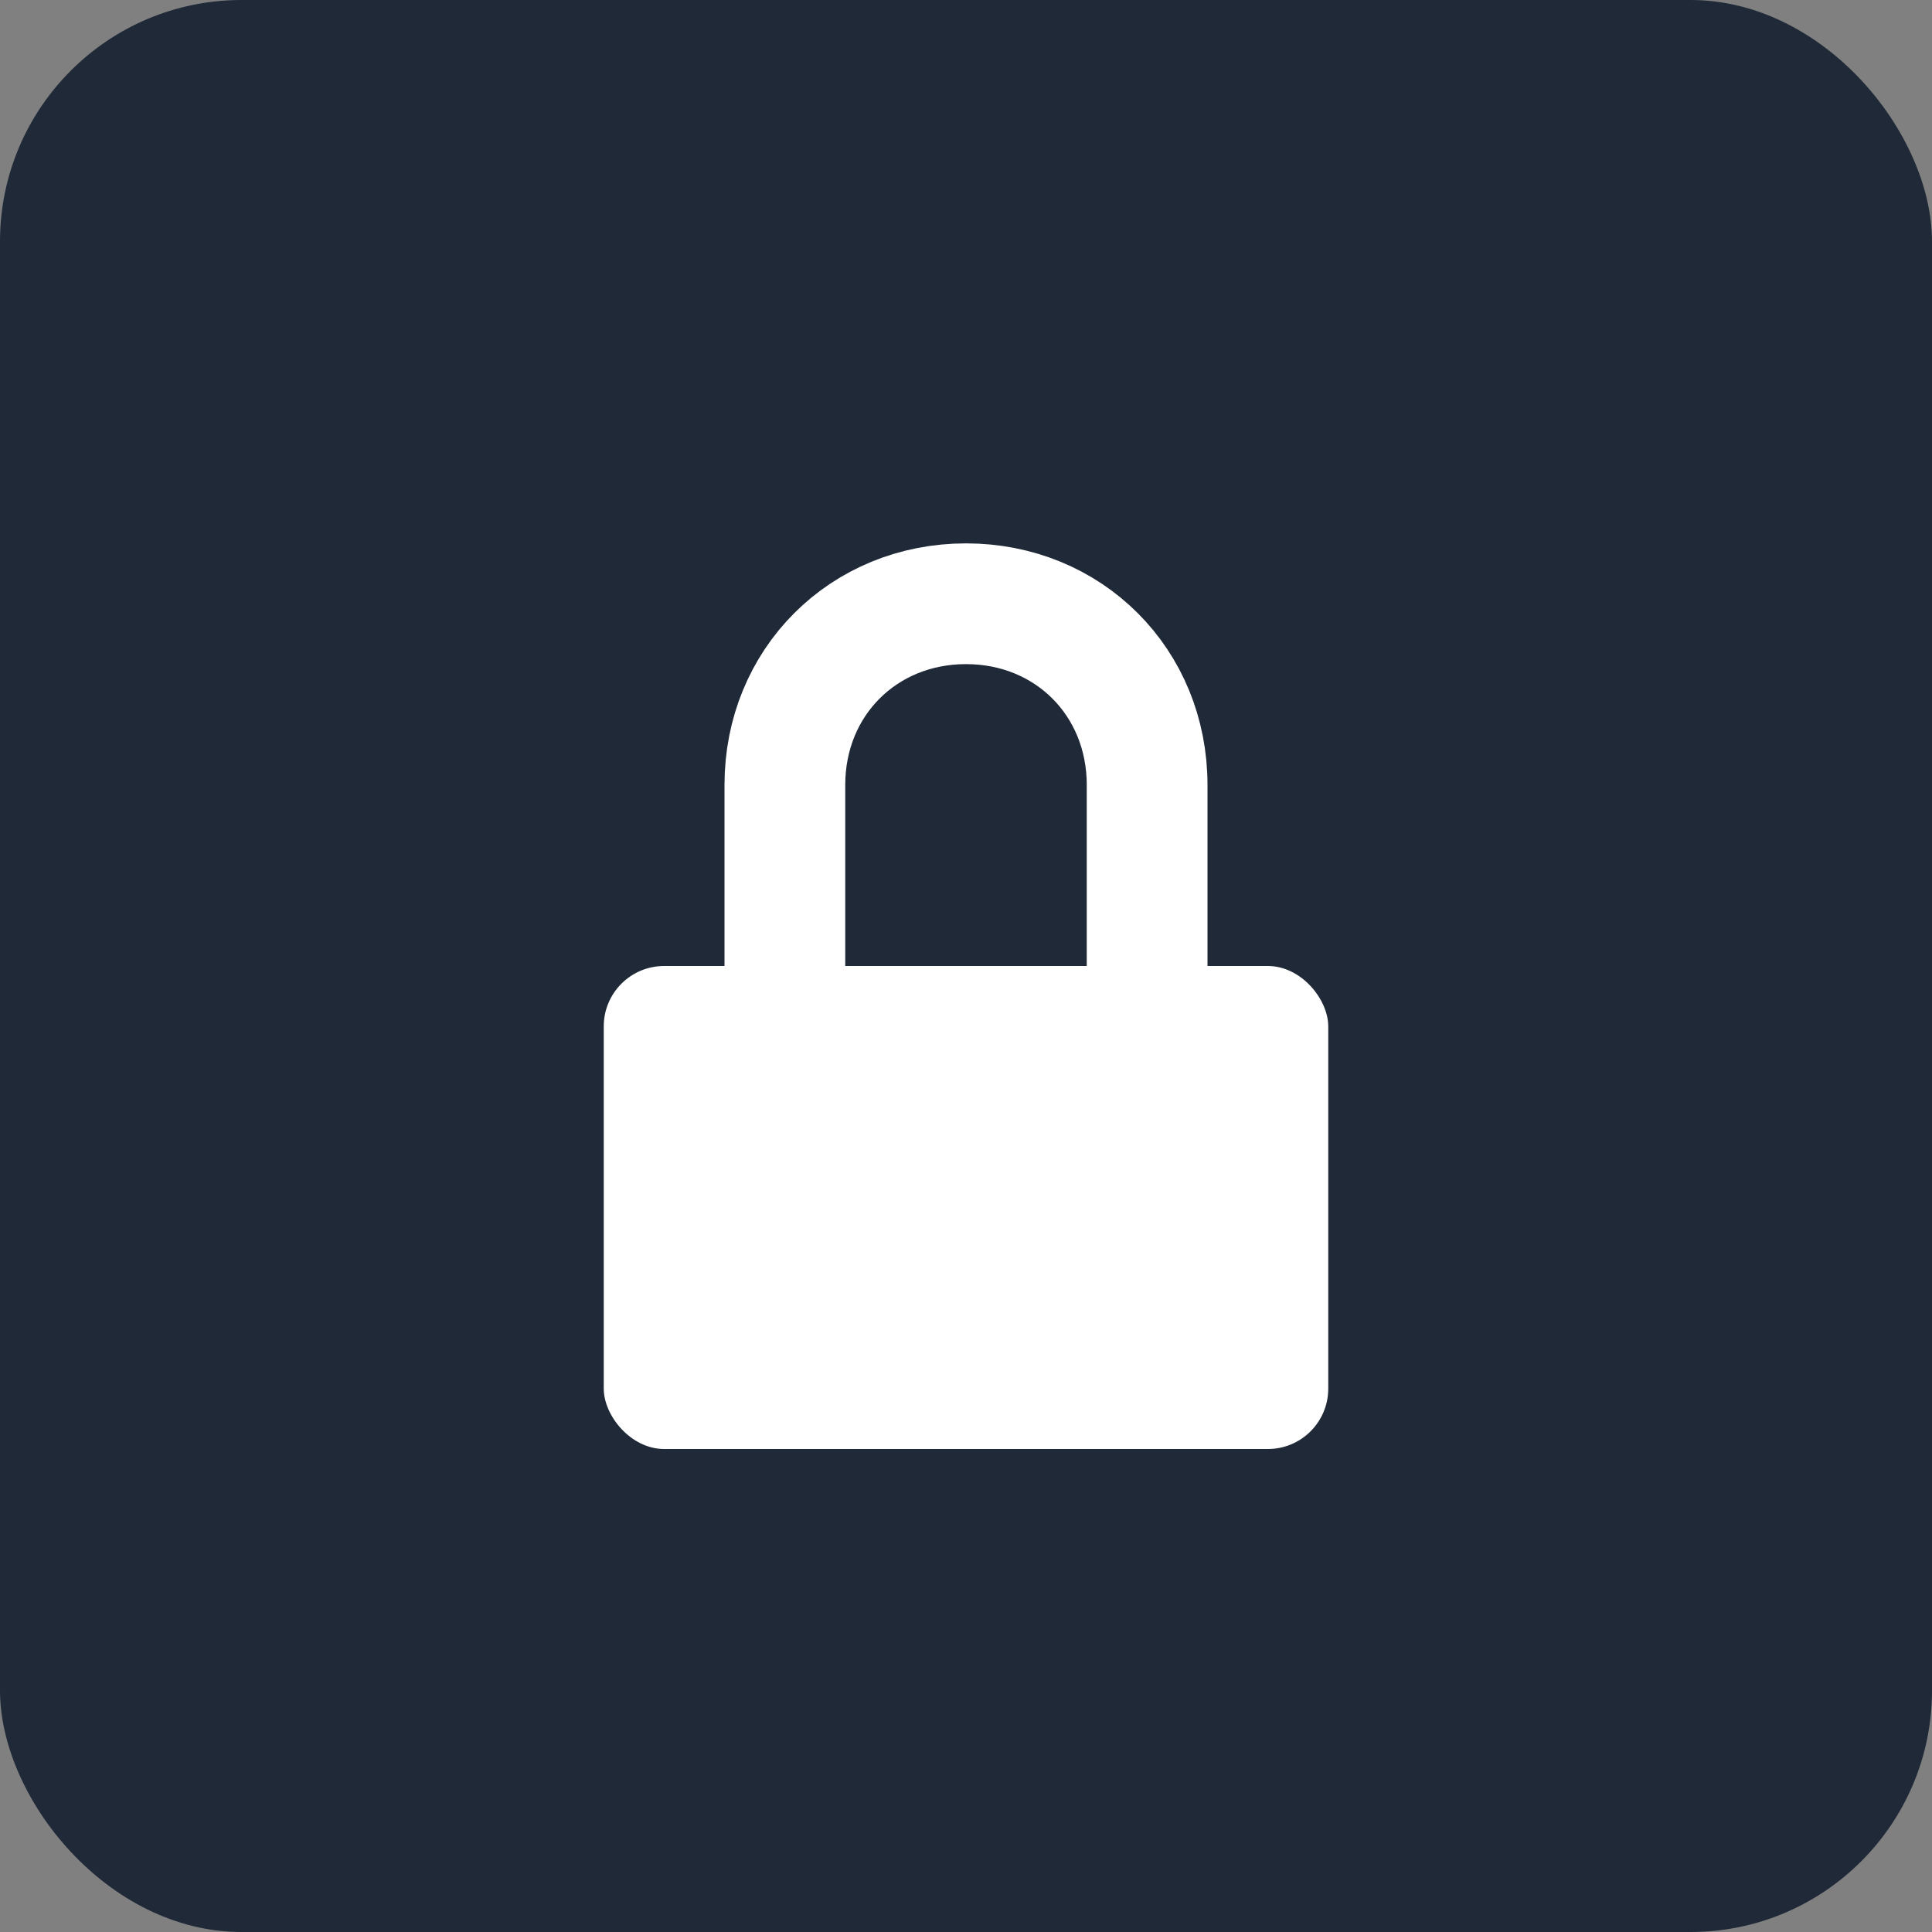
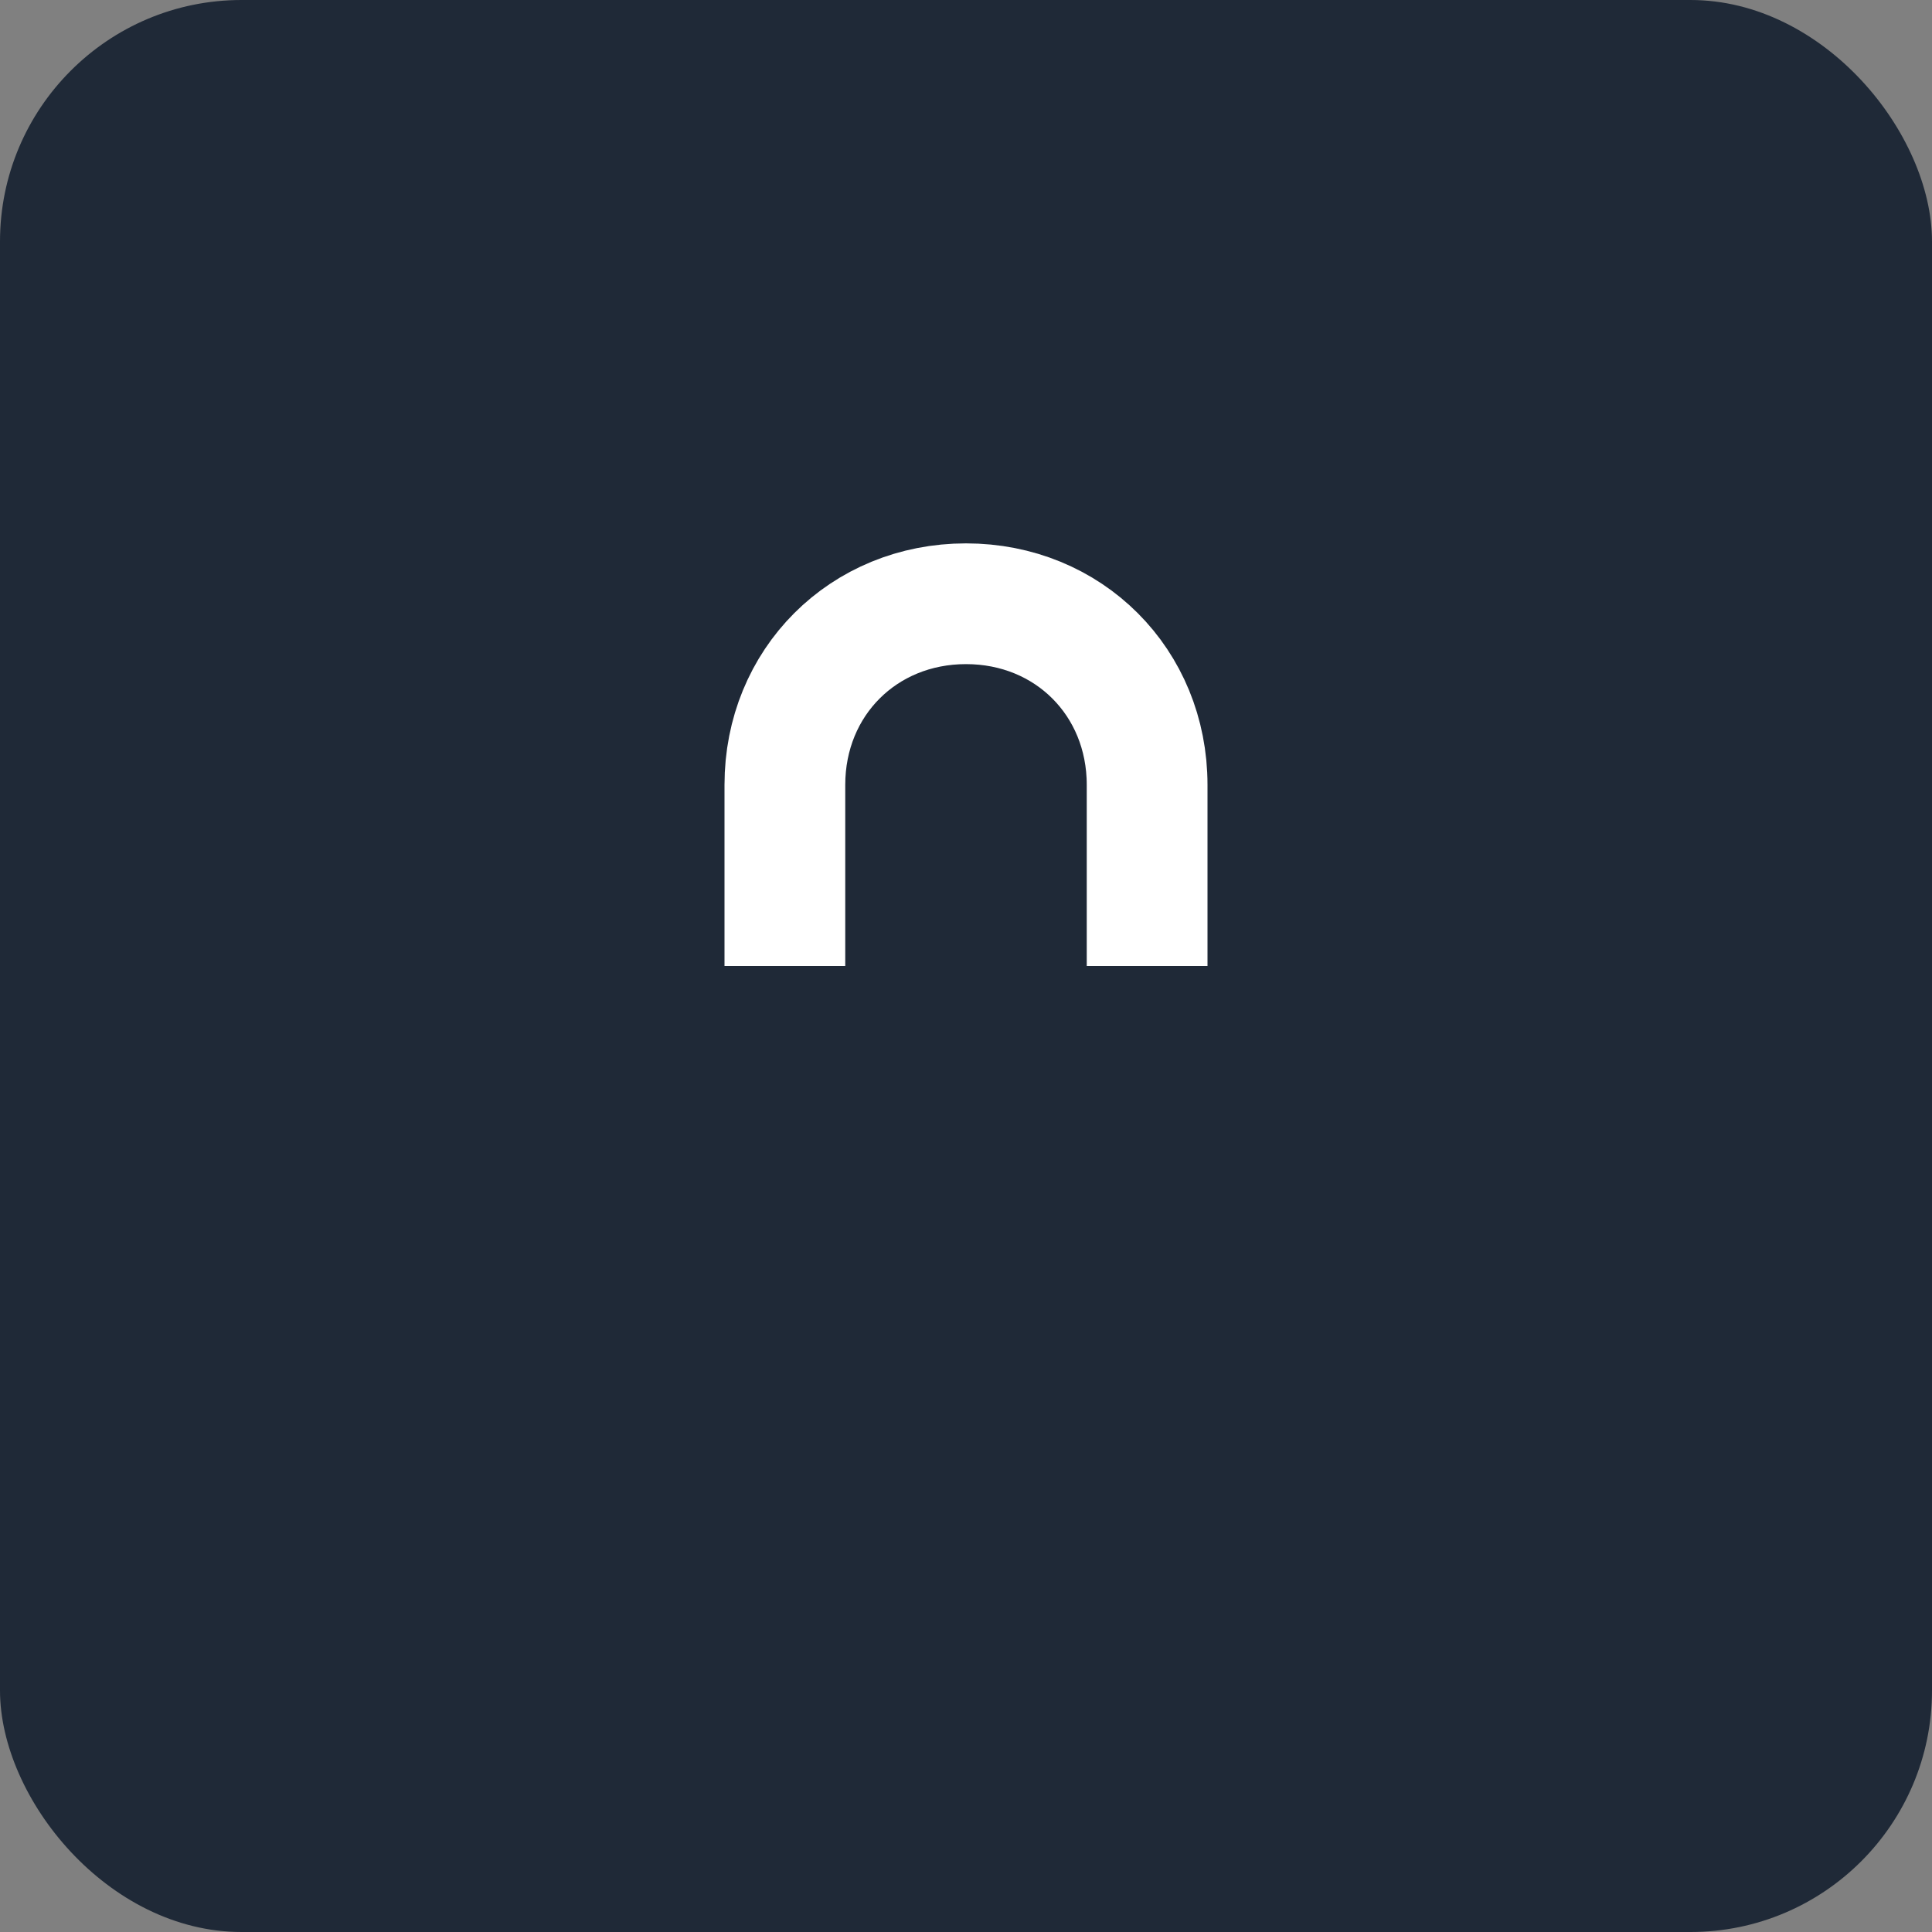
<svg xmlns="http://www.w3.org/2000/svg" width="32" height="32" viewBox="0 0 32 32">
  <rect x="0" y="0" width="32" height="32" fill="#808080" stroke="none" />
  <rect width="32" height="32" fill="#1f2937" rx="4" />
  <g fill="#ffffff">
-     <rect x="10" y="16" width="12" height="8" rx="1" />
    <path d="M13 16v-3c0-1.7 1.3-3 3-3s3 1.3 3 3v3" stroke="#ffffff" stroke-width="2" fill="none" />
-     <circle cx="16" cy="20" r="1" />
  </g>
</svg>